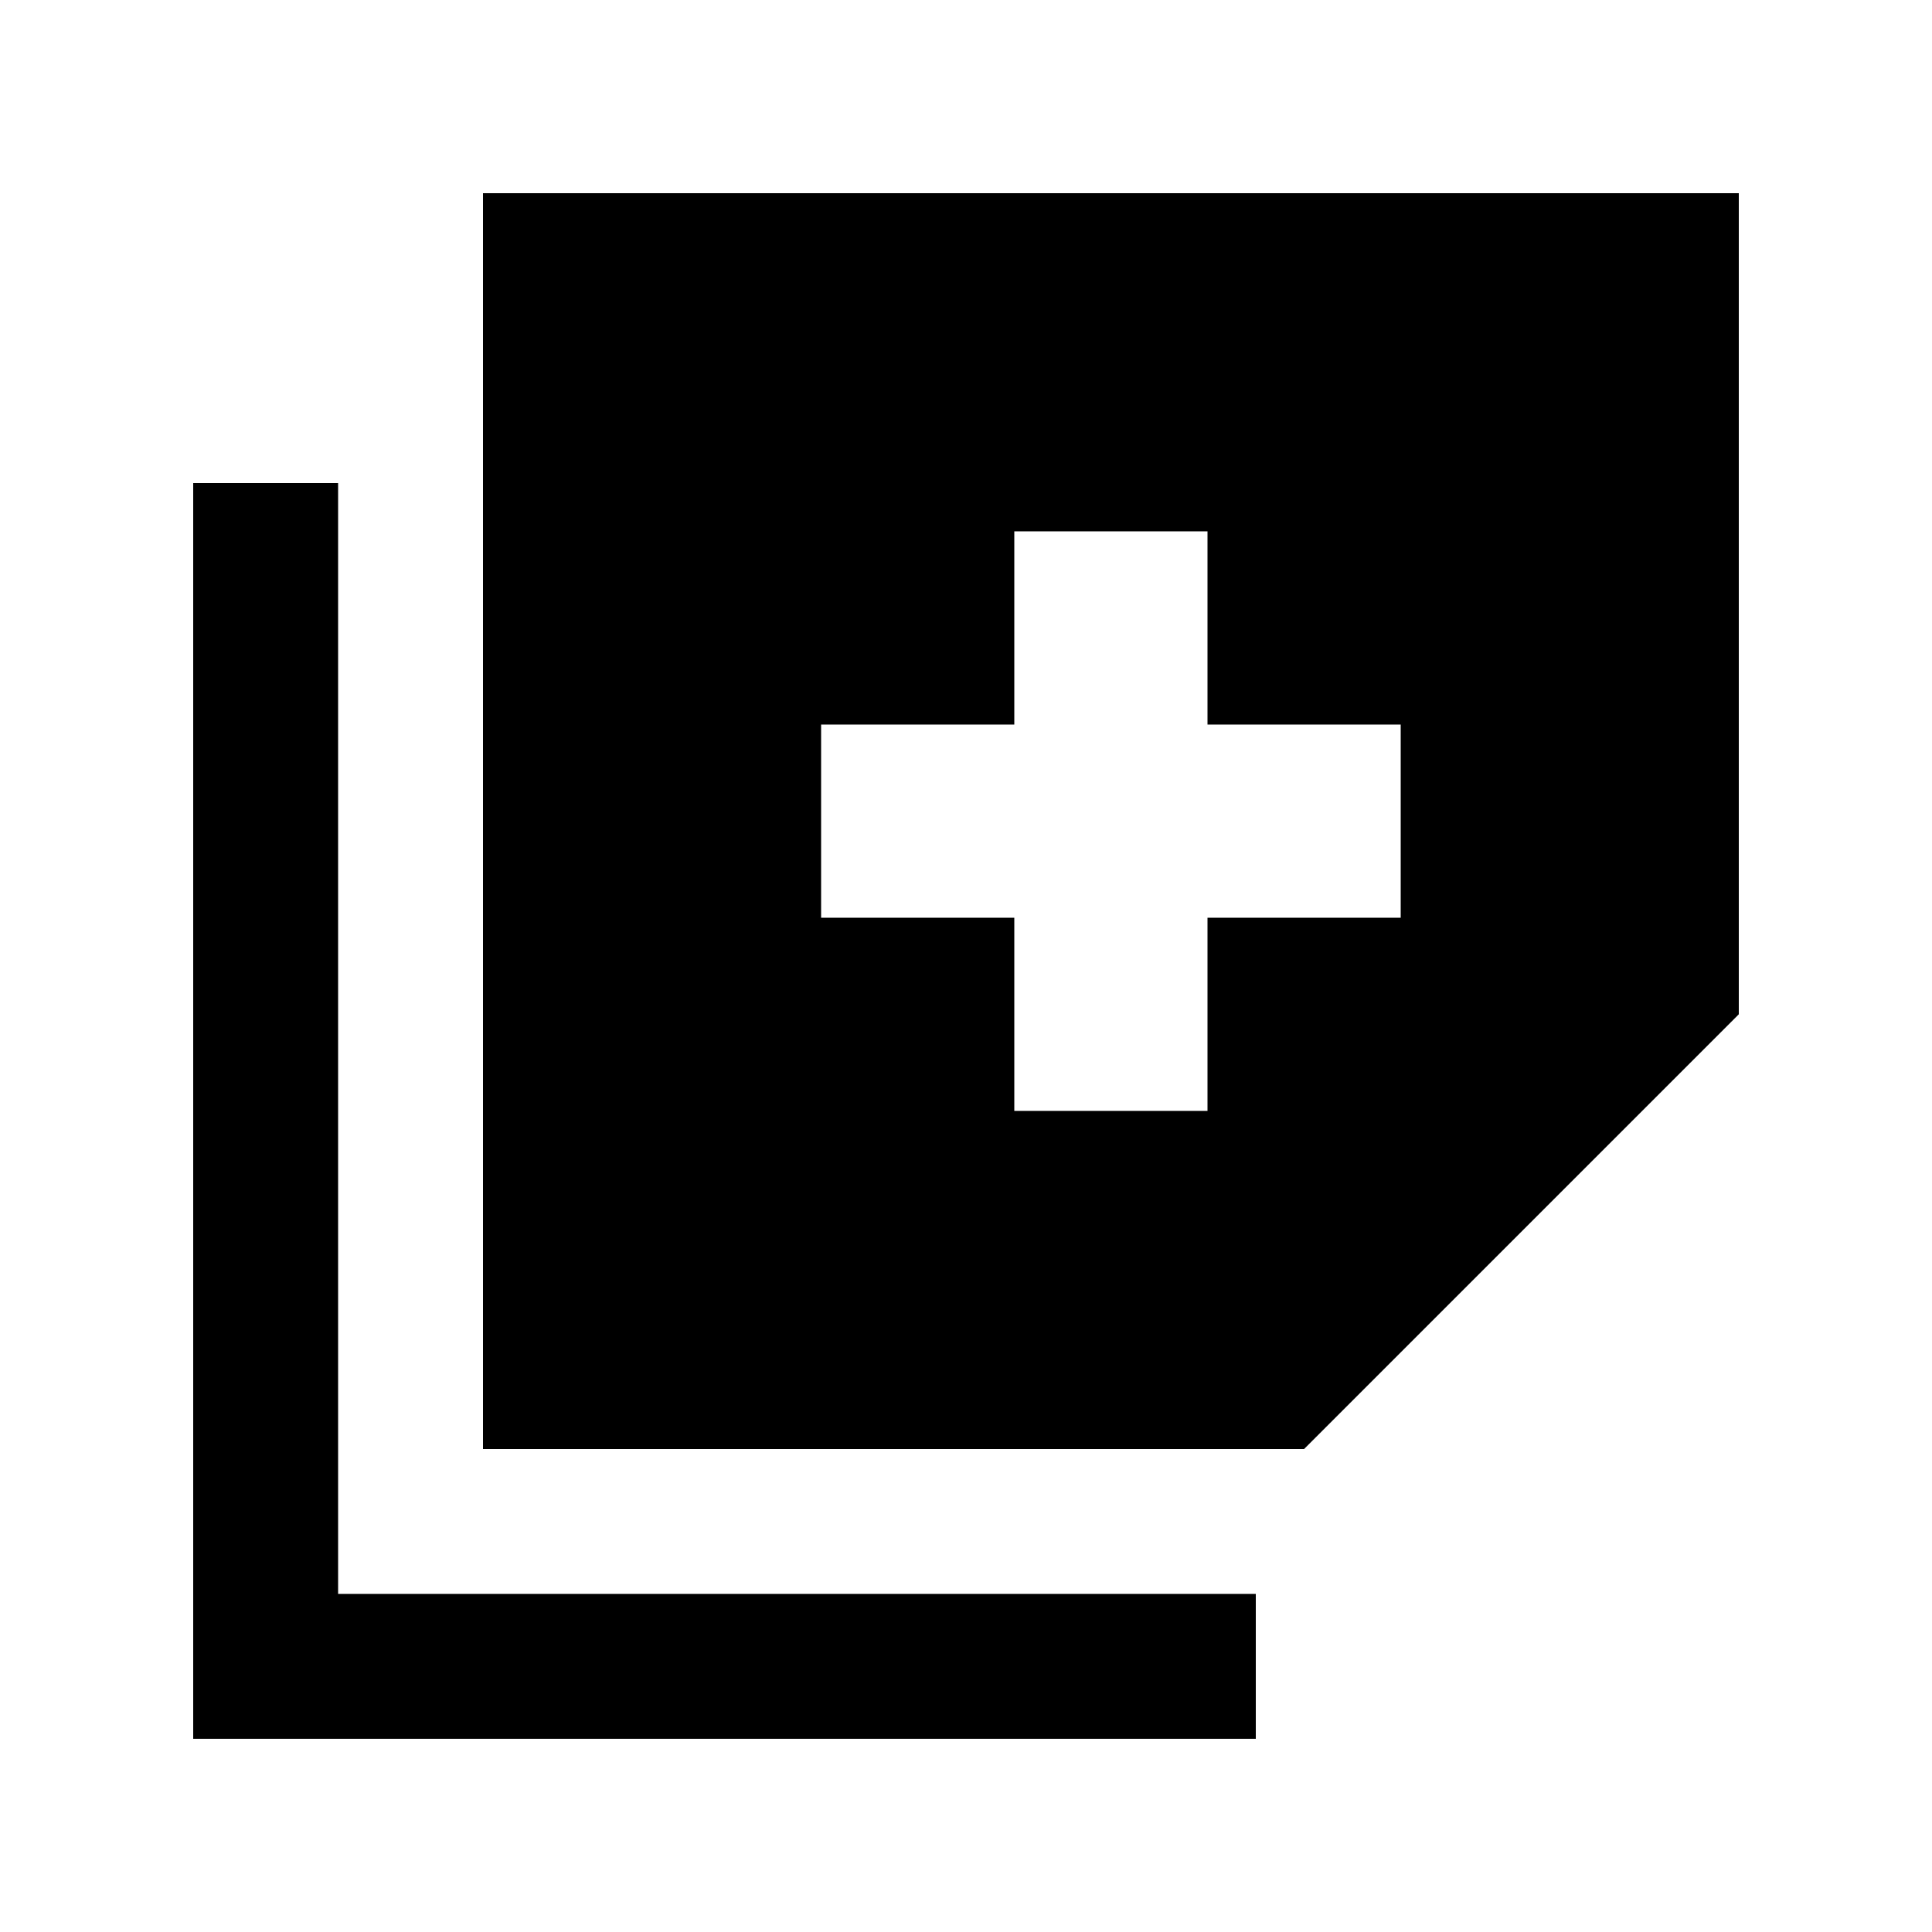
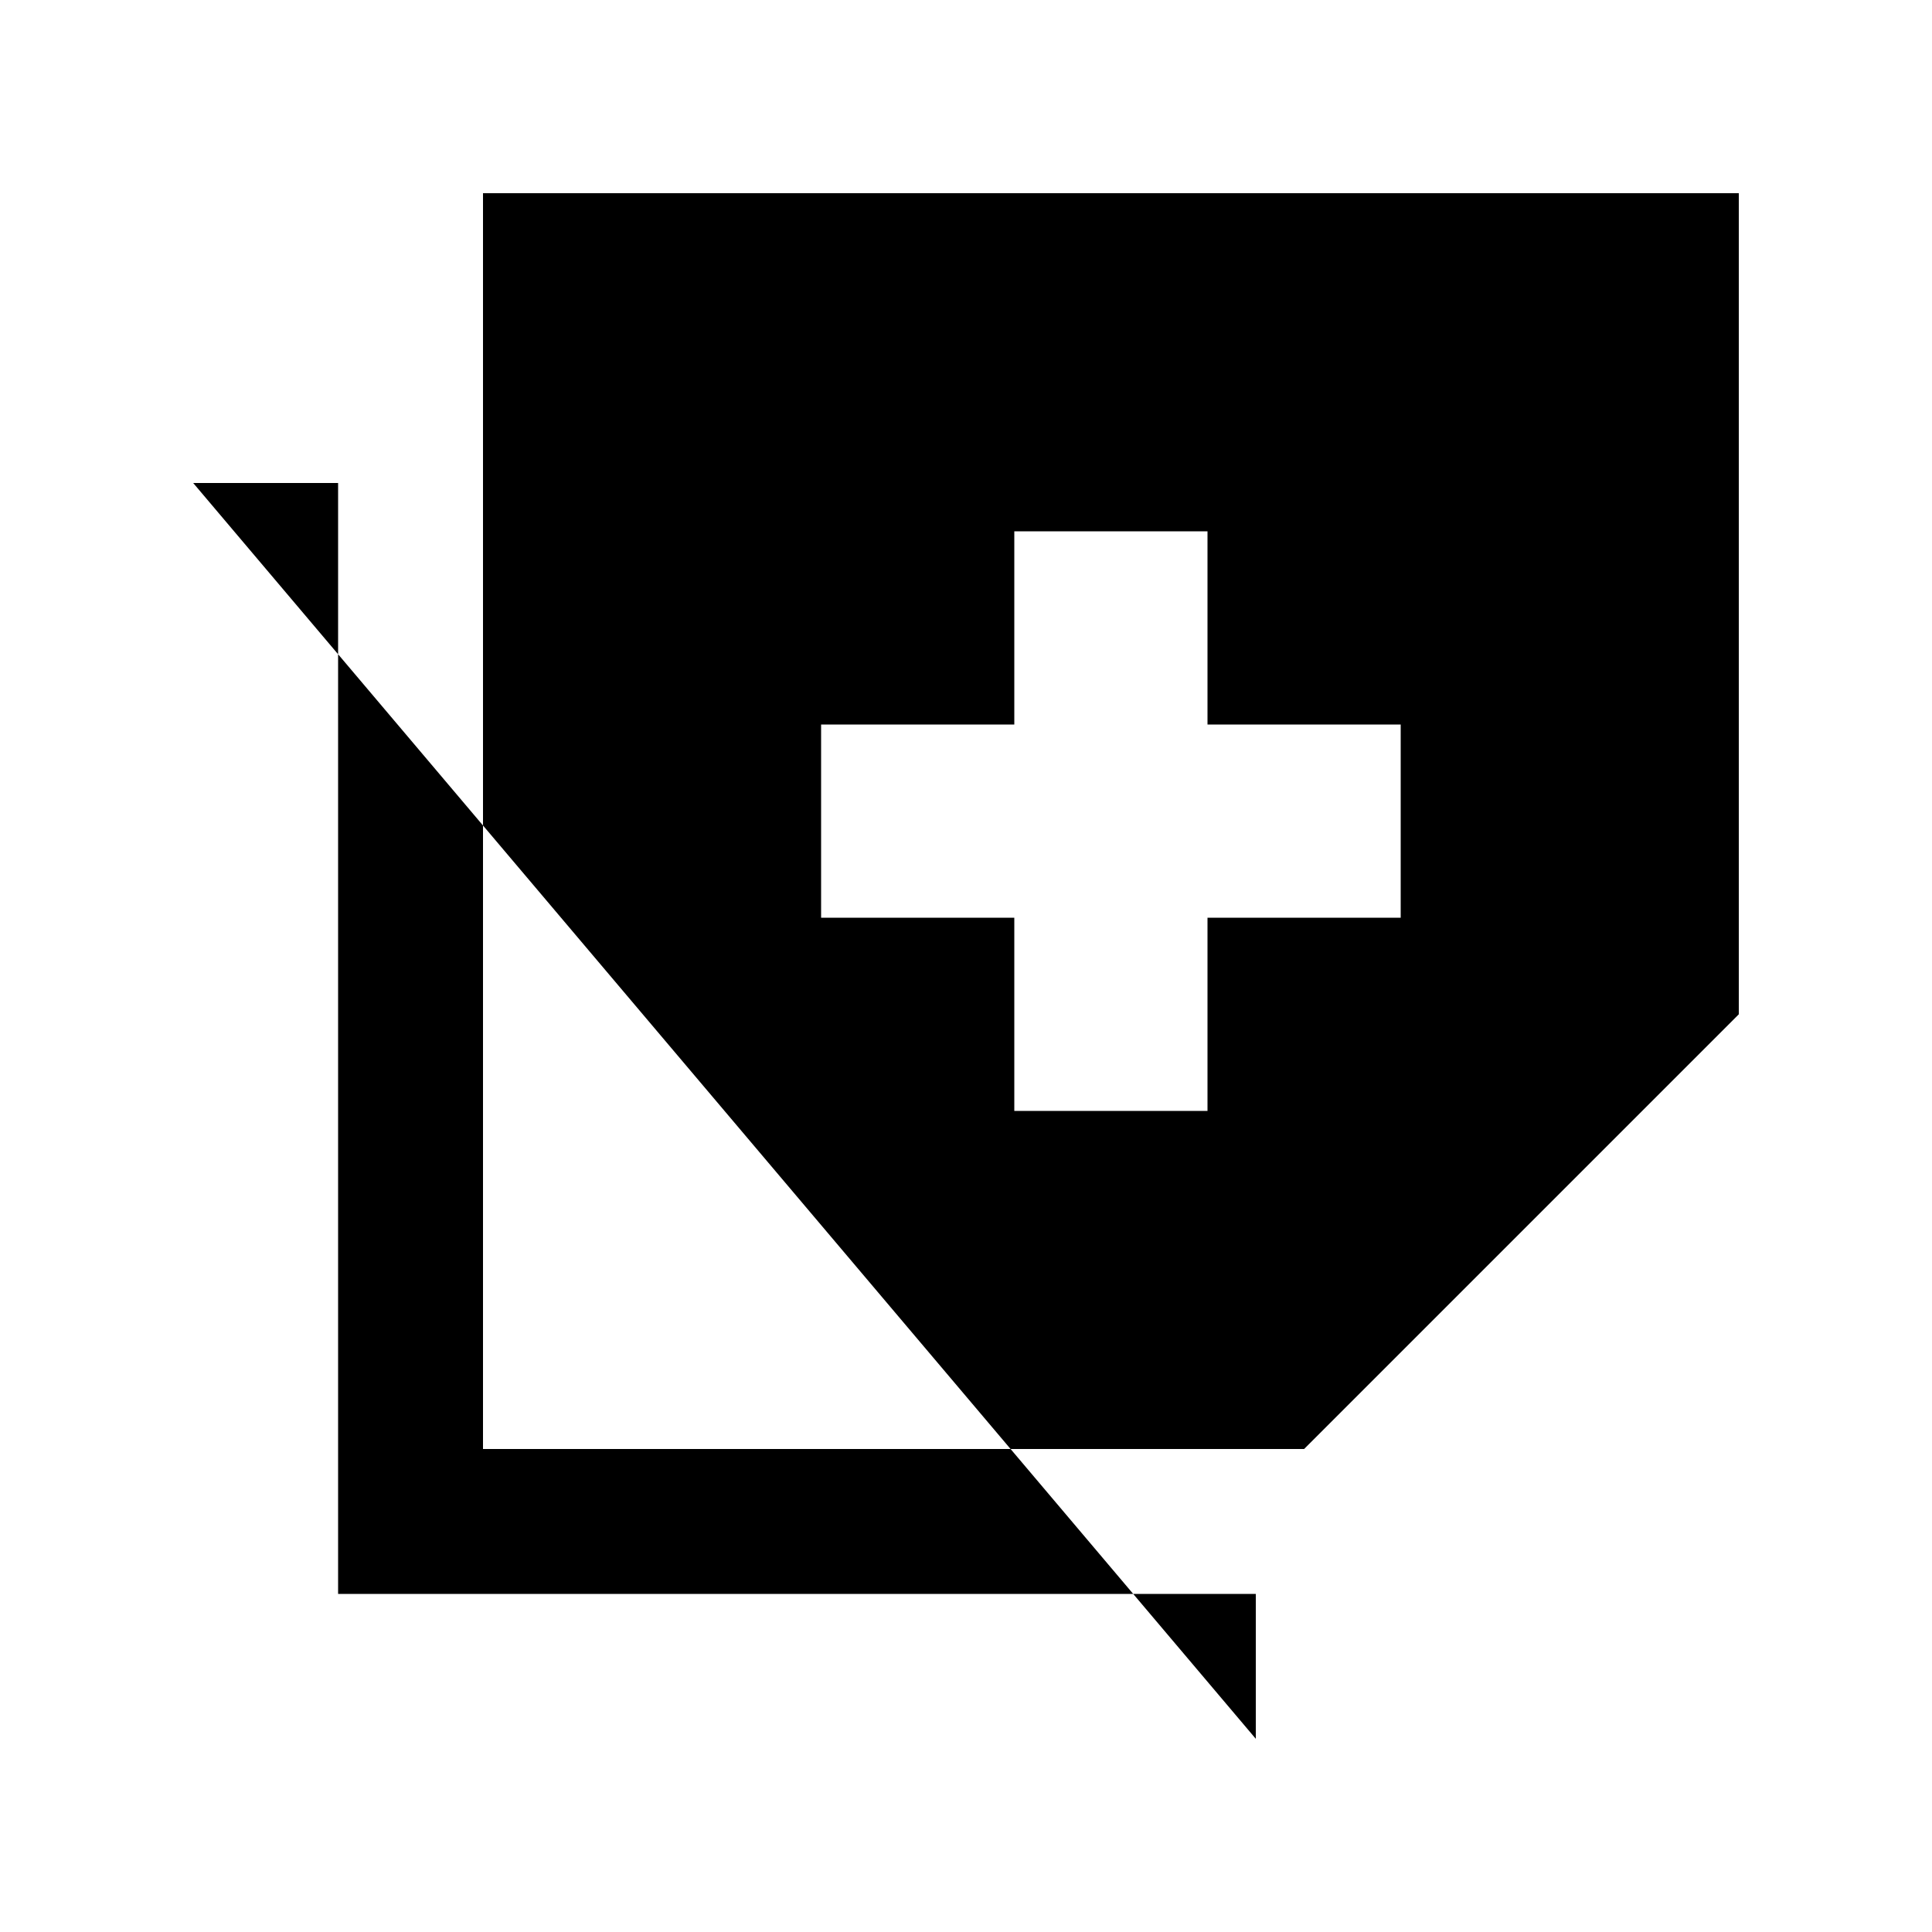
<svg xmlns="http://www.w3.org/2000/svg" viewBox="0 0 640 640">
-   <path fill="currentColor" d="M160 480L432 480L576 336L576 64L160 64L160 480zM400 176L400 240L464 240L464 304L400 304L400 368L336 368L336 304L272 304L272 240L336 240L336 176L400 176zM112 184L112 160L64 160L64 576L416 576L416 528L112 528L112 184z" />
+   <path fill="currentColor" d="M160 480L432 480L576 336L576 64L160 64L160 480zM400 176L400 240L464 240L464 304L400 304L400 368L336 368L336 304L272 304L272 240L336 240L336 176L400 176zM112 184L112 160L64 160L416 576L416 528L112 528L112 184z" />
</svg>